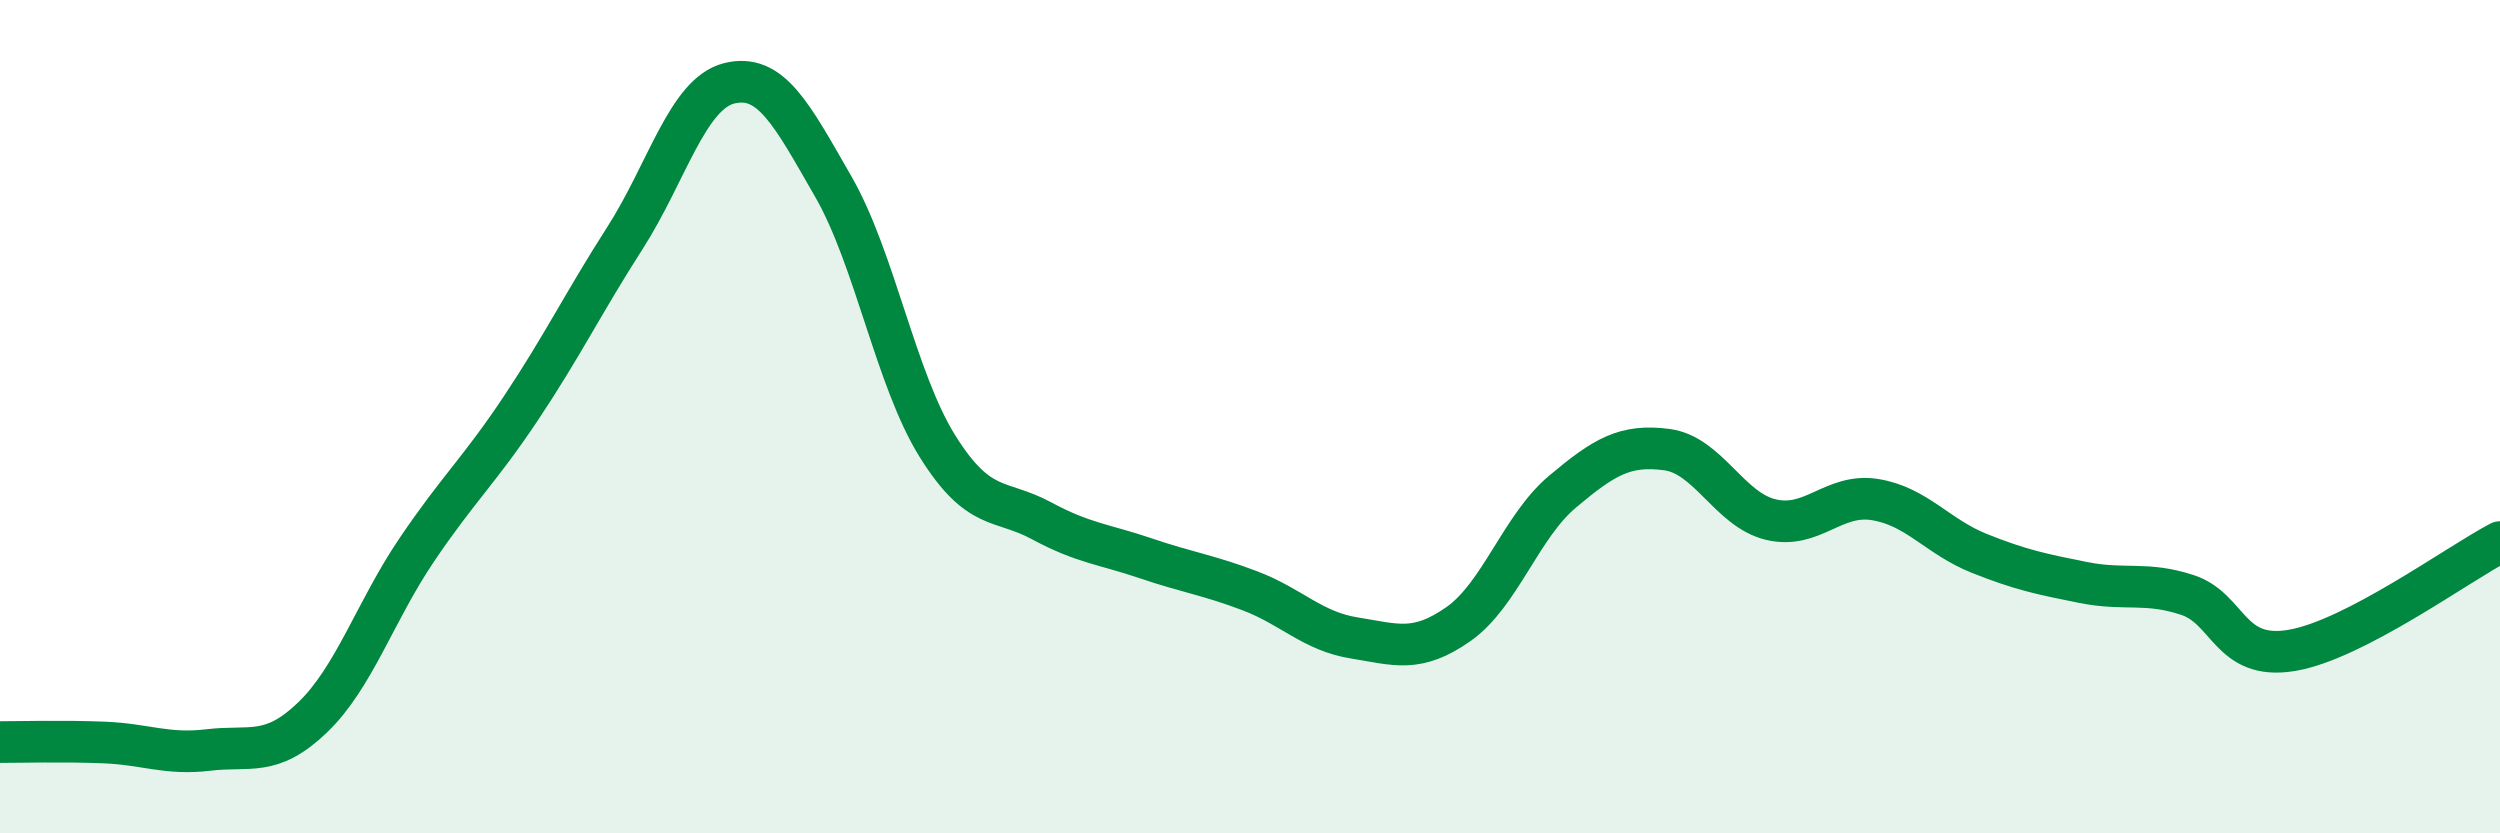
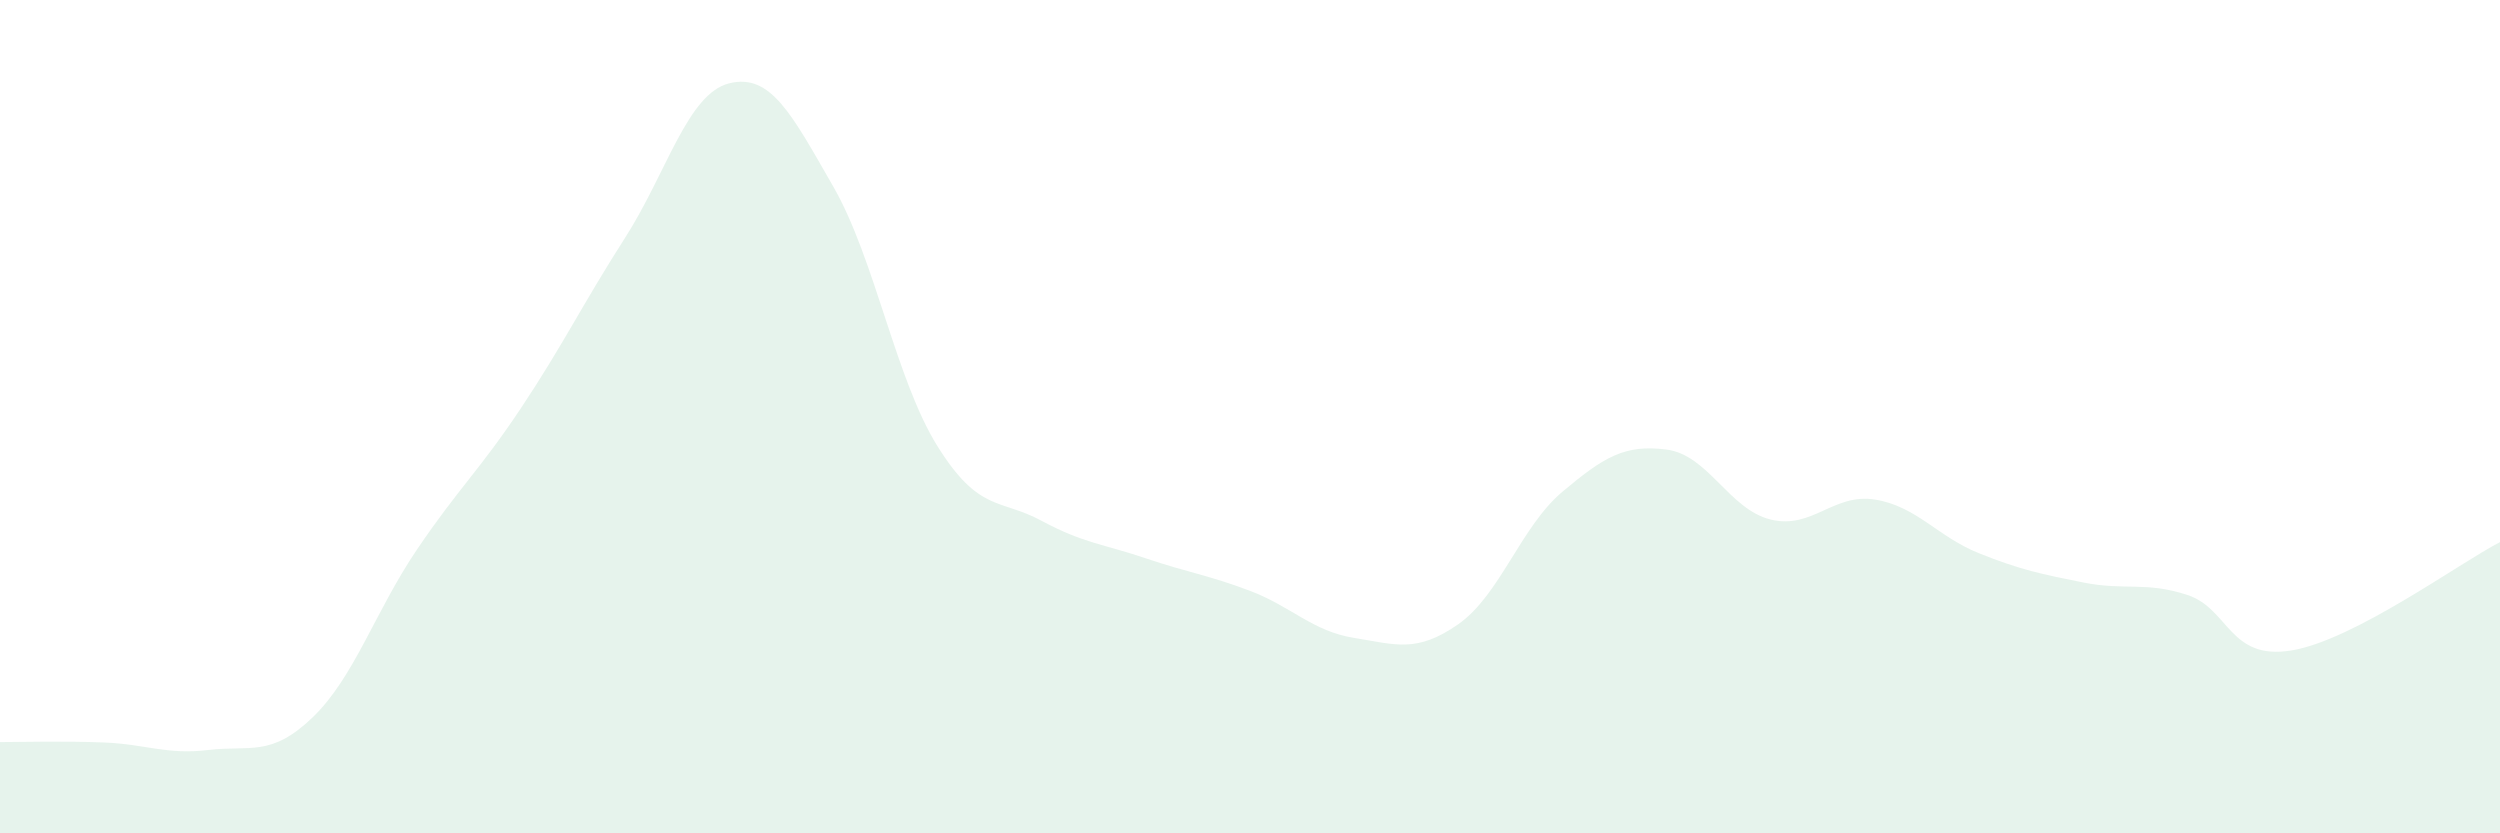
<svg xmlns="http://www.w3.org/2000/svg" width="60" height="20" viewBox="0 0 60 20">
  <path d="M 0,17.81 C 0.5,17.81 1.5,17.78 2.5,17.82 C 3.5,17.86 4,18.12 5,18 C 6,17.88 6.5,18.18 7.5,17.22 C 8.5,16.26 9,14.68 10,13.2 C 11,11.72 11.5,11.3 12.5,9.8 C 13.5,8.3 14,7.27 15,5.71 C 16,4.15 16.5,2.25 17.5,2 C 18.5,1.75 19,2.74 20,4.48 C 21,6.22 21.5,9.11 22.5,10.71 C 23.5,12.31 24,11.96 25,12.5 C 26,13.04 26.5,13.06 27.5,13.4 C 28.5,13.74 29,13.8 30,14.18 C 31,14.56 31.5,15.15 32.5,15.31 C 33.5,15.47 34,15.68 35,14.98 C 36,14.28 36.5,12.64 37.5,11.8 C 38.5,10.96 39,10.66 40,10.79 C 41,10.92 41.5,12.23 42.5,12.47 C 43.5,12.71 44,11.83 45,11.99 C 46,12.15 46.5,12.88 47.5,13.28 C 48.5,13.68 49,13.78 50,13.98 C 51,14.18 51.5,13.95 52.5,14.28 C 53.5,14.61 53.5,15.86 55,15.61 C 56.5,15.36 59,13.53 60,13.01L60 20L0 20Z" fill="#008740" opacity="0.1" stroke-linecap="round" stroke-linejoin="round" />
-   <path d="M 0,17.81 C 0.5,17.81 1.5,17.78 2.5,17.82 C 3.5,17.86 4,18.12 5,18 C 6,17.88 6.5,18.18 7.5,17.22 C 8.5,16.26 9,14.68 10,13.2 C 11,11.72 11.5,11.3 12.5,9.8 C 13.5,8.3 14,7.27 15,5.71 C 16,4.15 16.5,2.25 17.5,2 C 18.5,1.75 19,2.74 20,4.48 C 21,6.22 21.5,9.11 22.5,10.71 C 23.5,12.31 24,11.96 25,12.5 C 26,13.04 26.5,13.06 27.5,13.4 C 28.5,13.74 29,13.8 30,14.18 C 31,14.56 31.5,15.15 32.5,15.31 C 33.5,15.47 34,15.68 35,14.98 C 36,14.28 36.5,12.64 37.5,11.8 C 38.5,10.96 39,10.66 40,10.79 C 41,10.92 41.5,12.23 42.5,12.47 C 43.5,12.71 44,11.83 45,11.99 C 46,12.15 46.5,12.88 47.5,13.28 C 48.5,13.68 49,13.78 50,13.98 C 51,14.18 51.5,13.95 52.5,14.28 C 53.5,14.61 53.5,15.86 55,15.61 C 56.5,15.36 59,13.53 60,13.01" stroke="#008740" stroke-width="1" fill="none" stroke-linecap="round" stroke-linejoin="round" />
</svg>